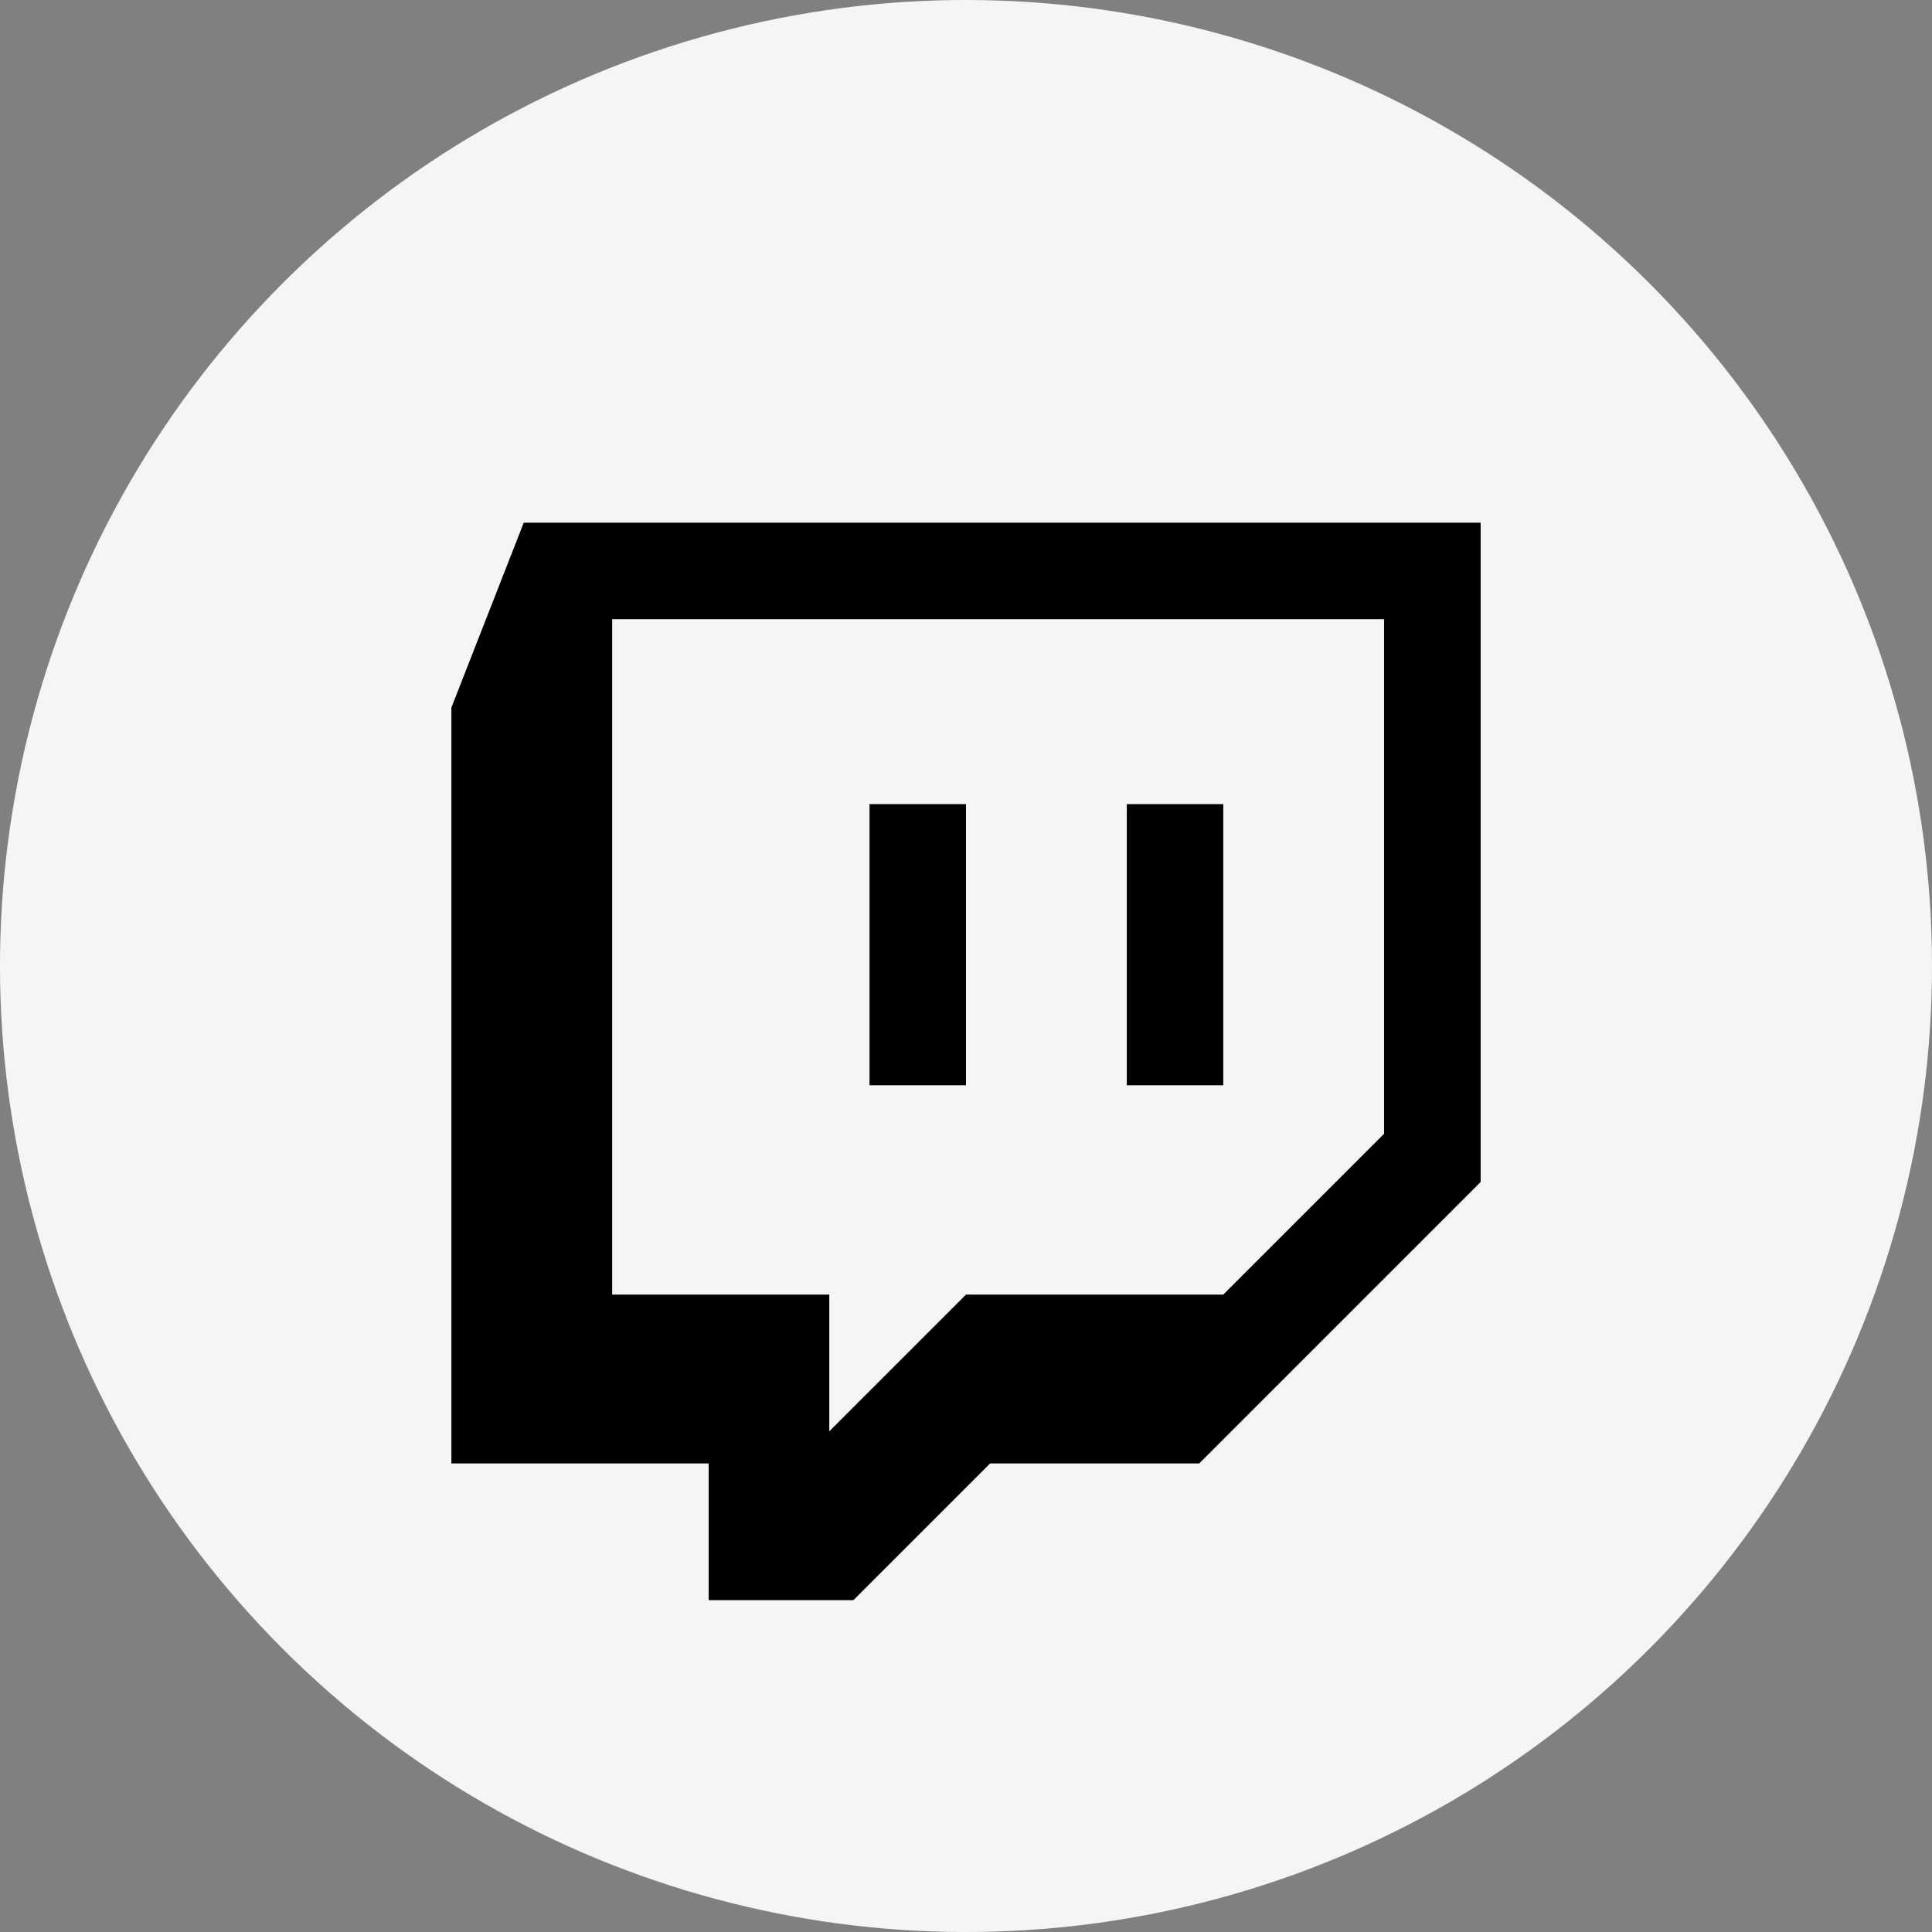
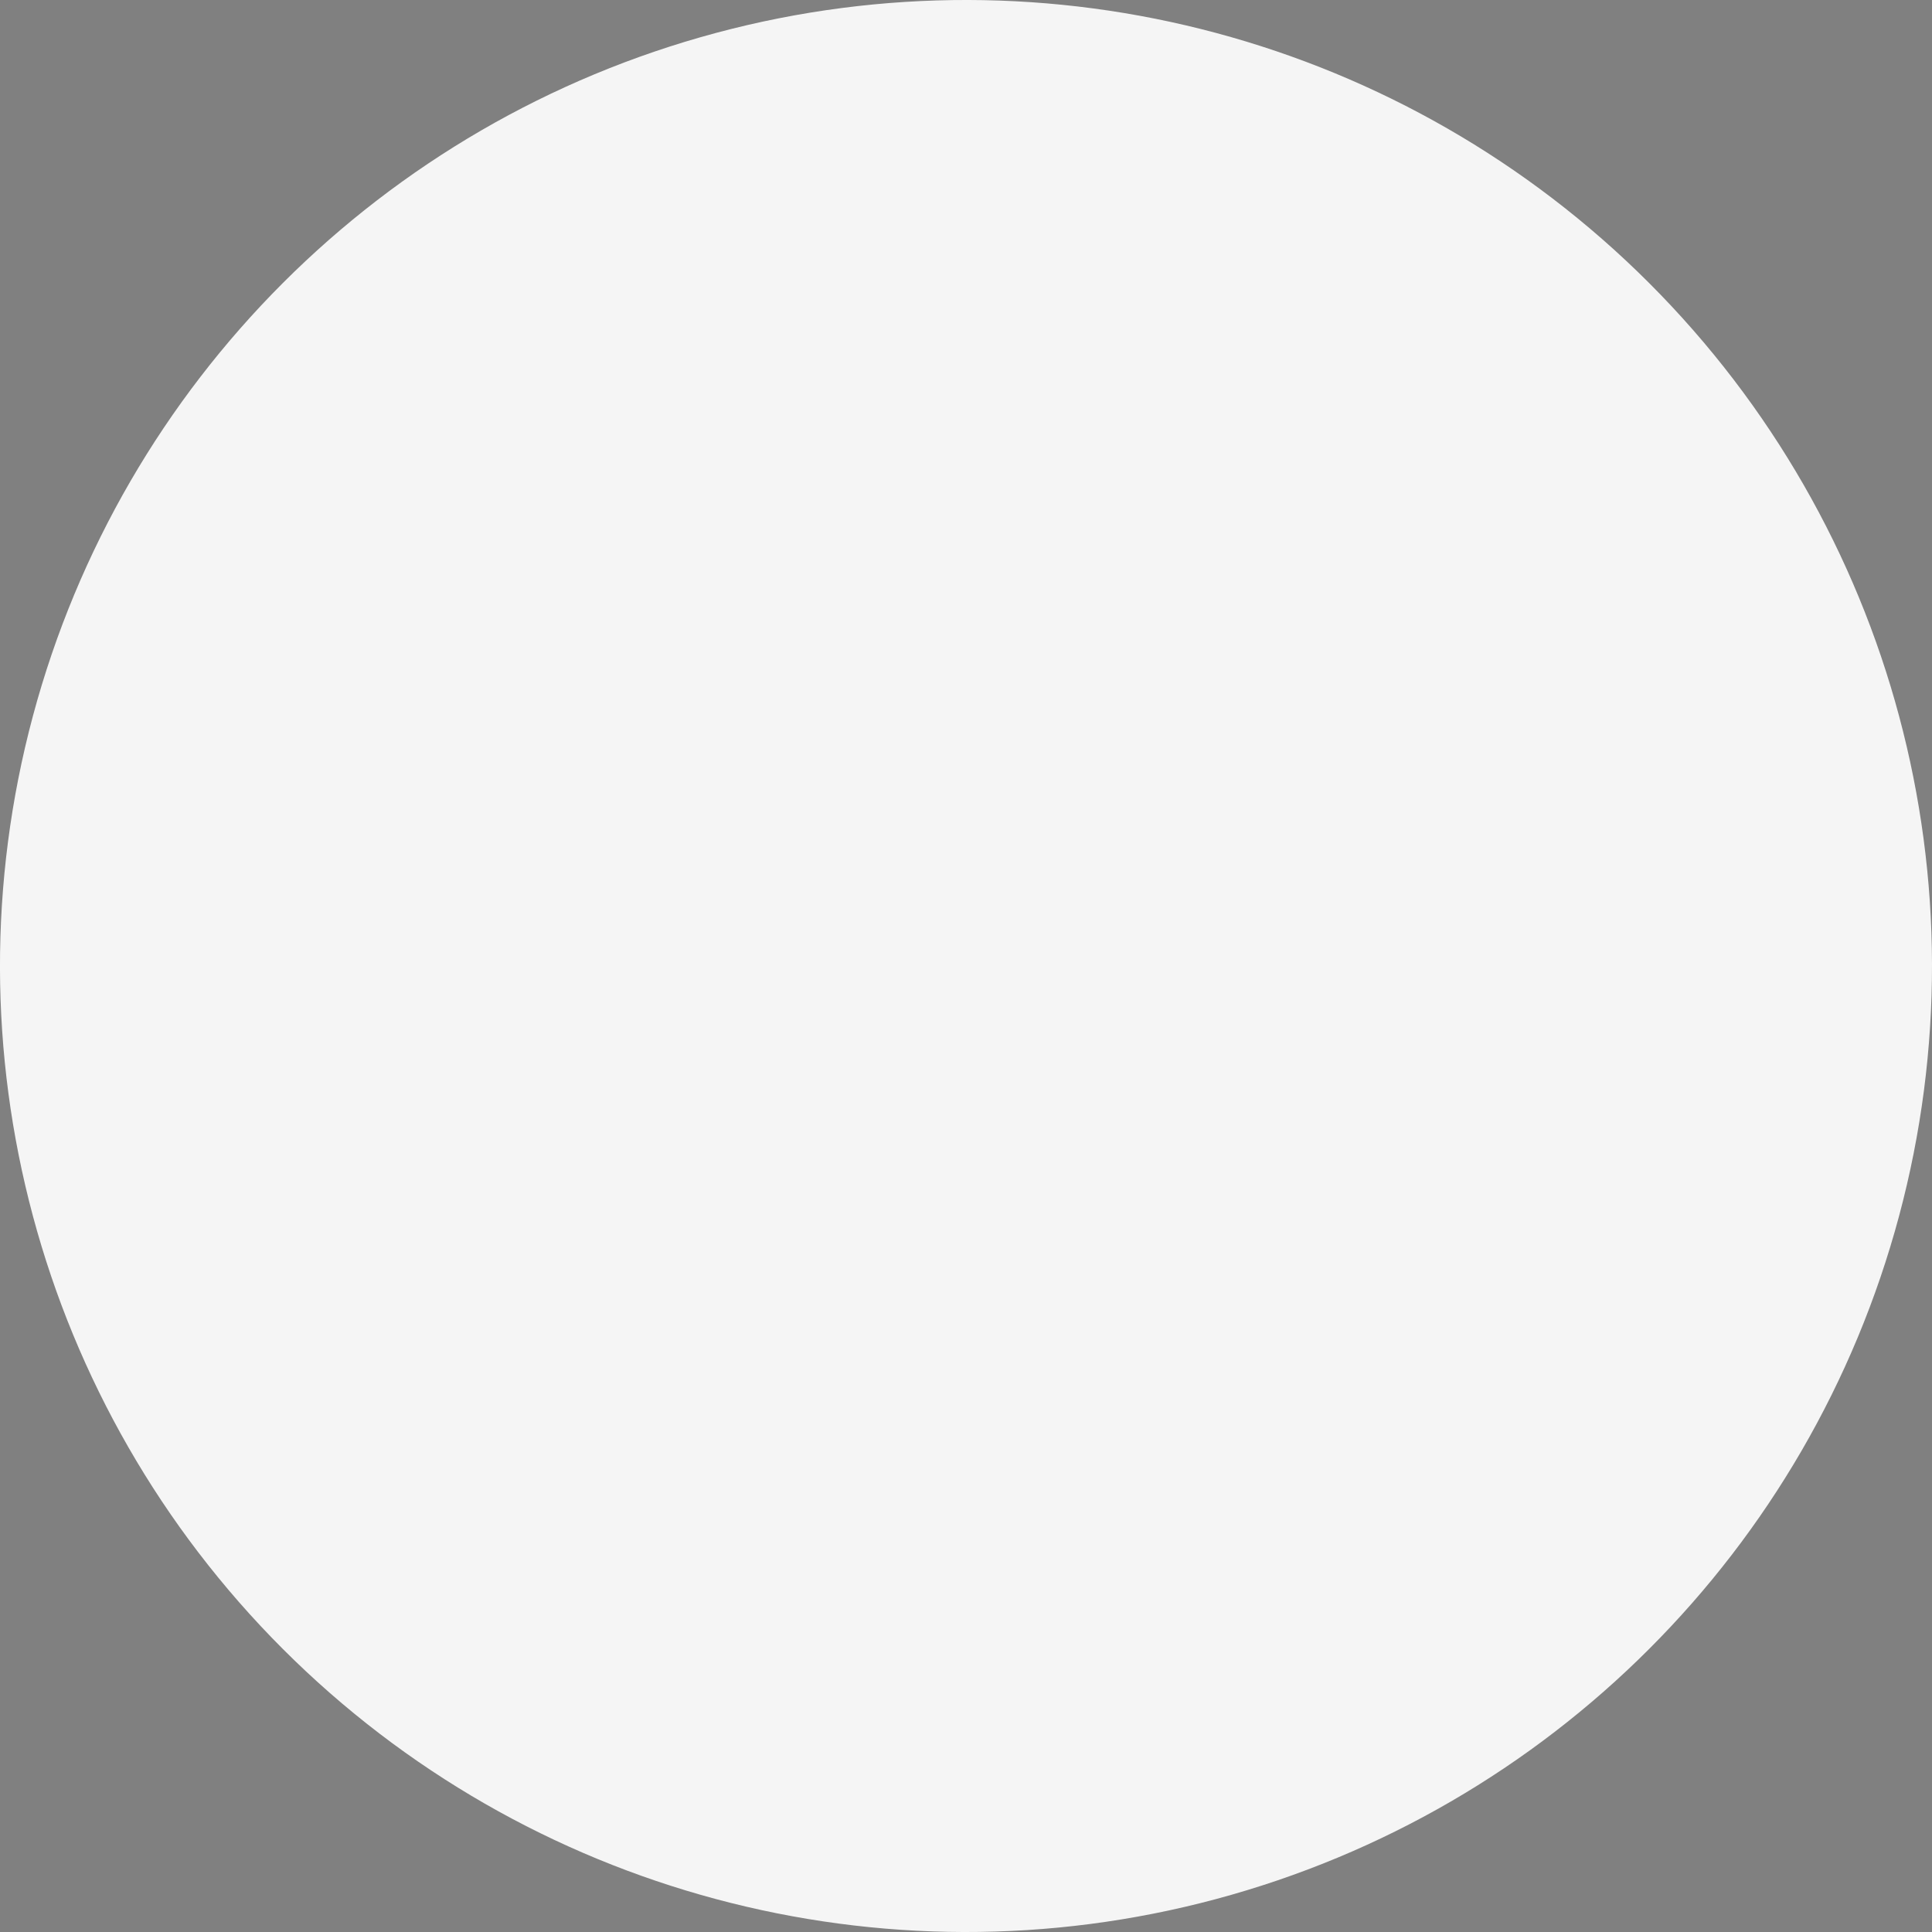
<svg xmlns="http://www.w3.org/2000/svg" id="Capa_2" viewBox="0 0 852.73 852.73">
  <rect x="0" y="0" width="852.73" height="852.73" fill="#808080" stroke="none" />
  <defs>
    <style>
      .cls-1 {
        fill-rule: evenodd;
      }

      .cls-2 {
        fill: #f5f5f5;
      }
    </style>
  </defs>
  <g id="Layer_1">
    <circle class="cls-2" cx="426.36" cy="426.37" r="426.36" transform="translate(-176.61 426.36) rotate(-45)" />
-     <path class="cls-1" d="M231.17,230.69l-31.94,81.62v333.61h113.56v60.34h63.88l60.34-60.34h92.28l124.22-124.22V230.69H231.17ZM610.9,500.42l-70.98,70.98h-113.56l-60.34,60.34v-60.34h-95.83v-298.12h340.7v227.14ZM539.92,354.92v124.08h-42.58v-124.08s42.58,0,42.58,0ZM426.36,354.92v124.08h-42.58v-124.08s42.58,0,42.58,0Z" />
  </g>
</svg>